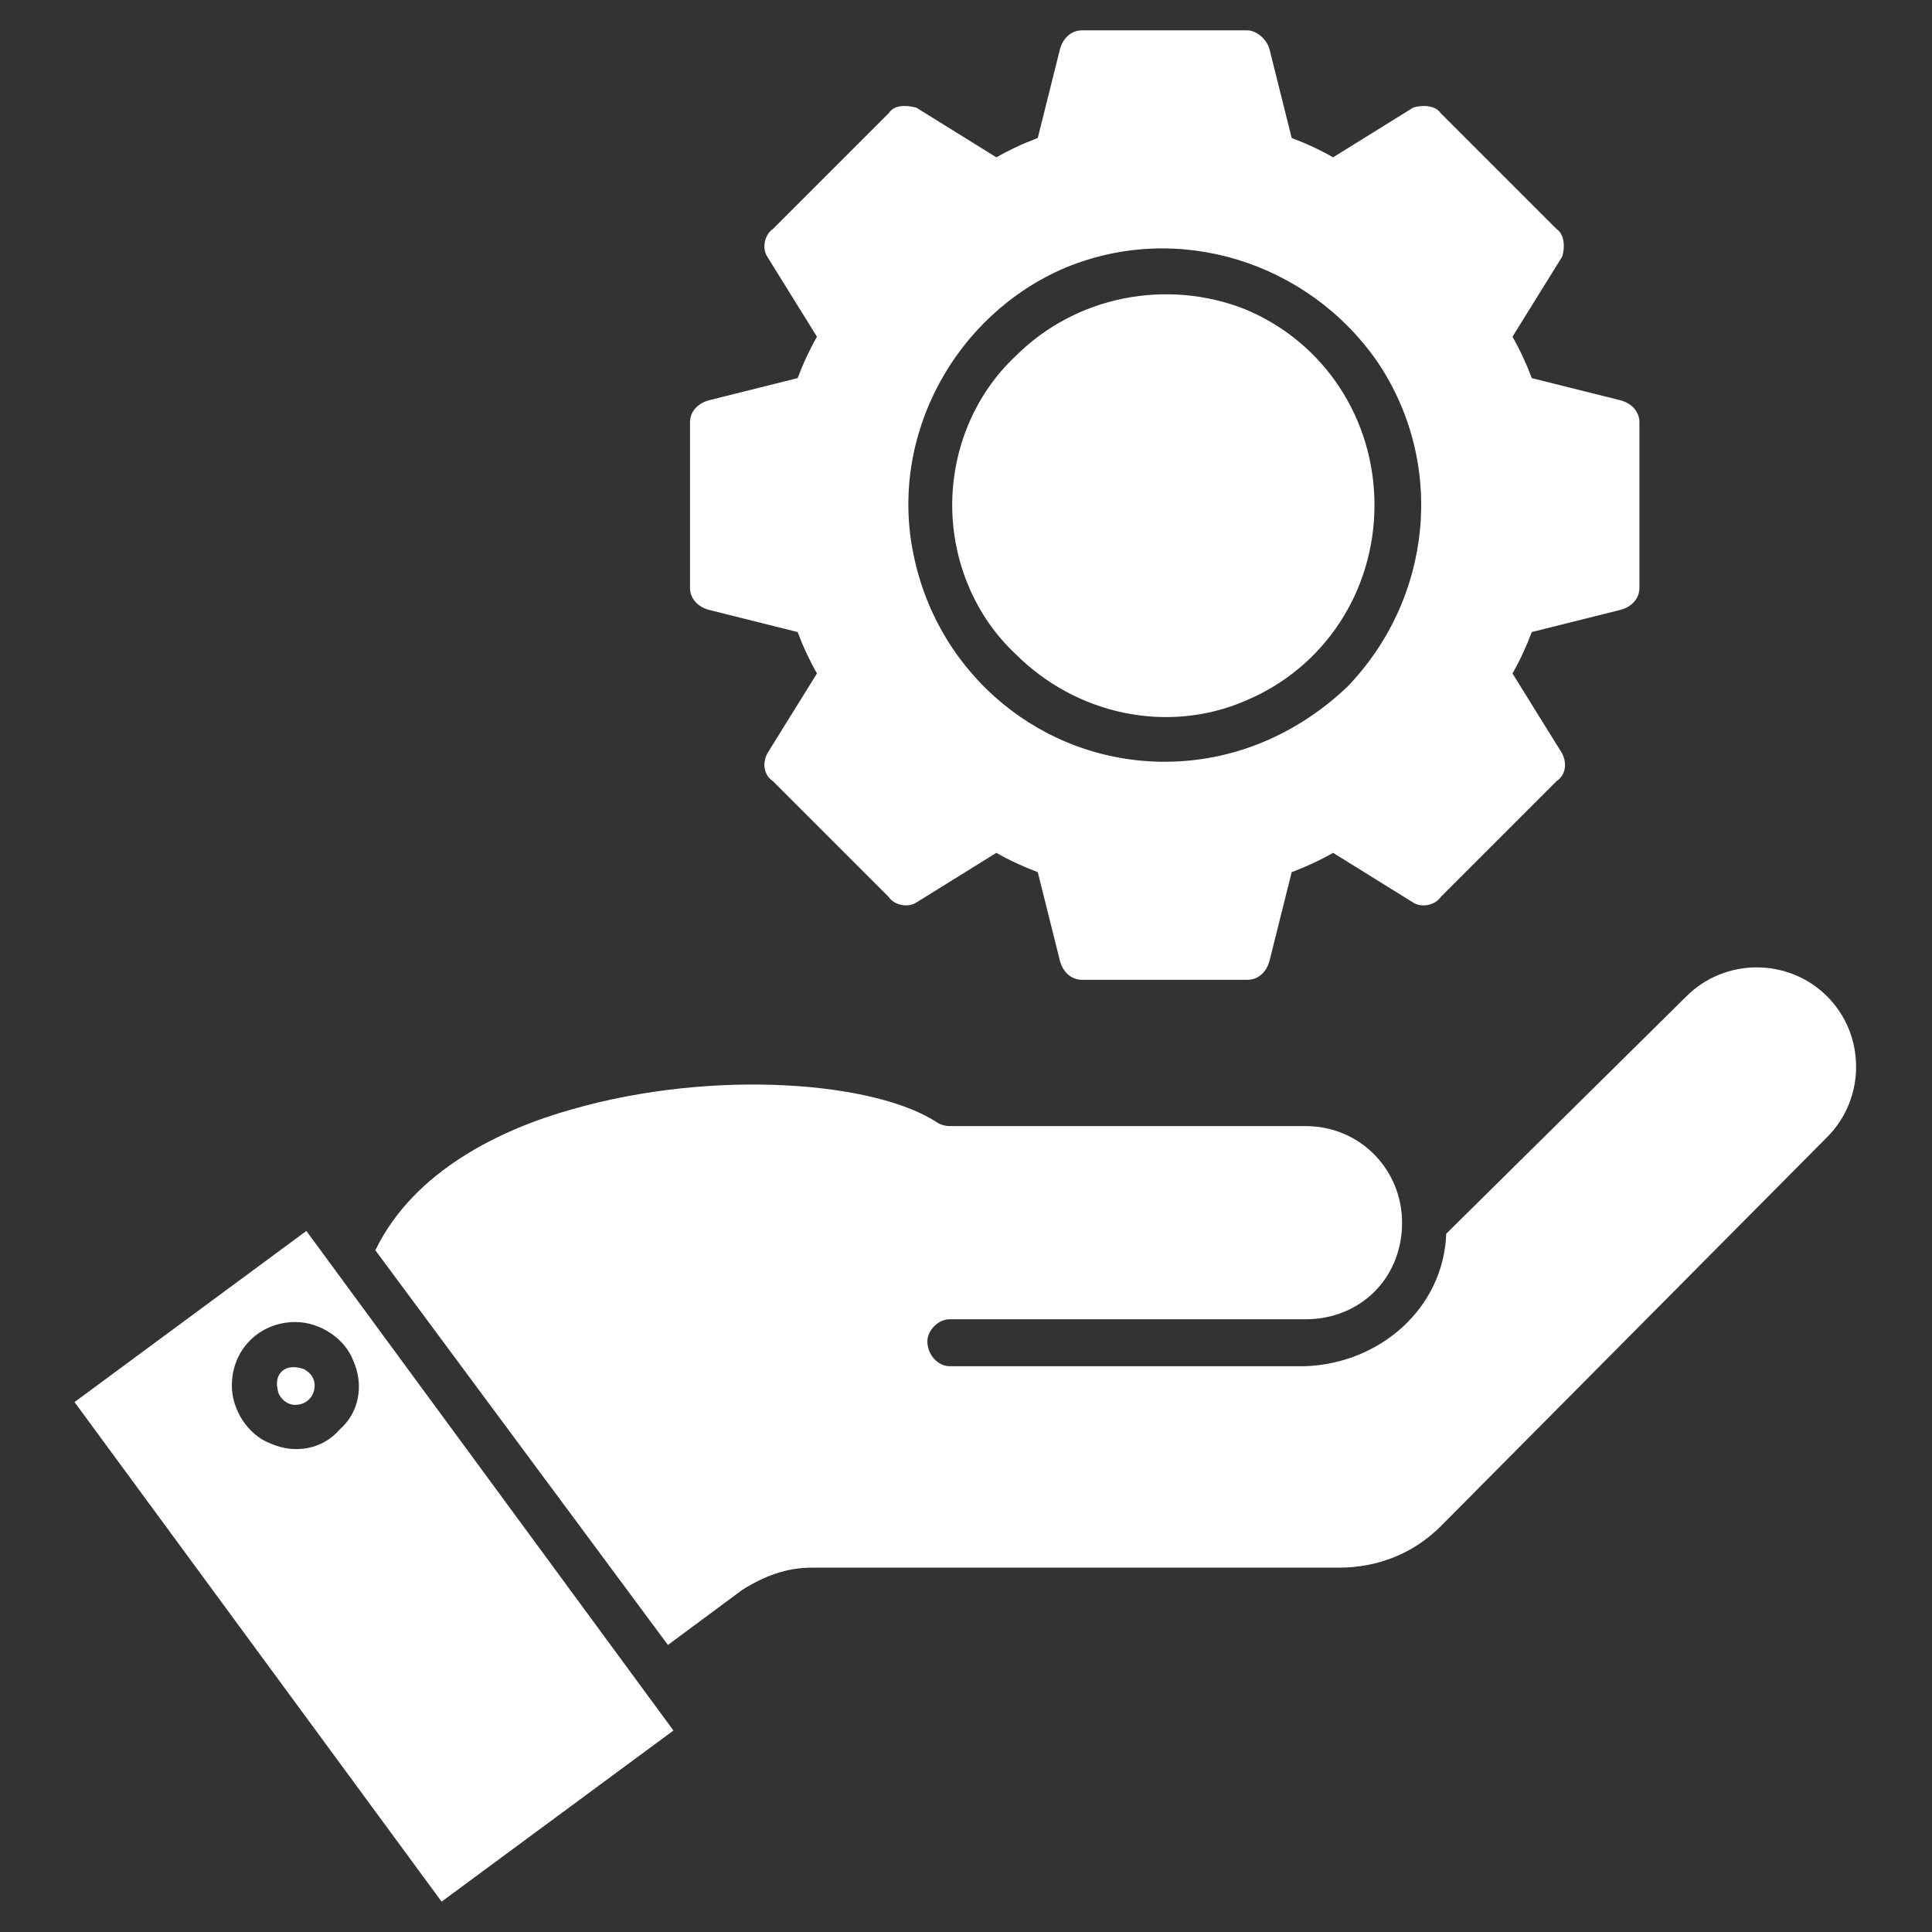
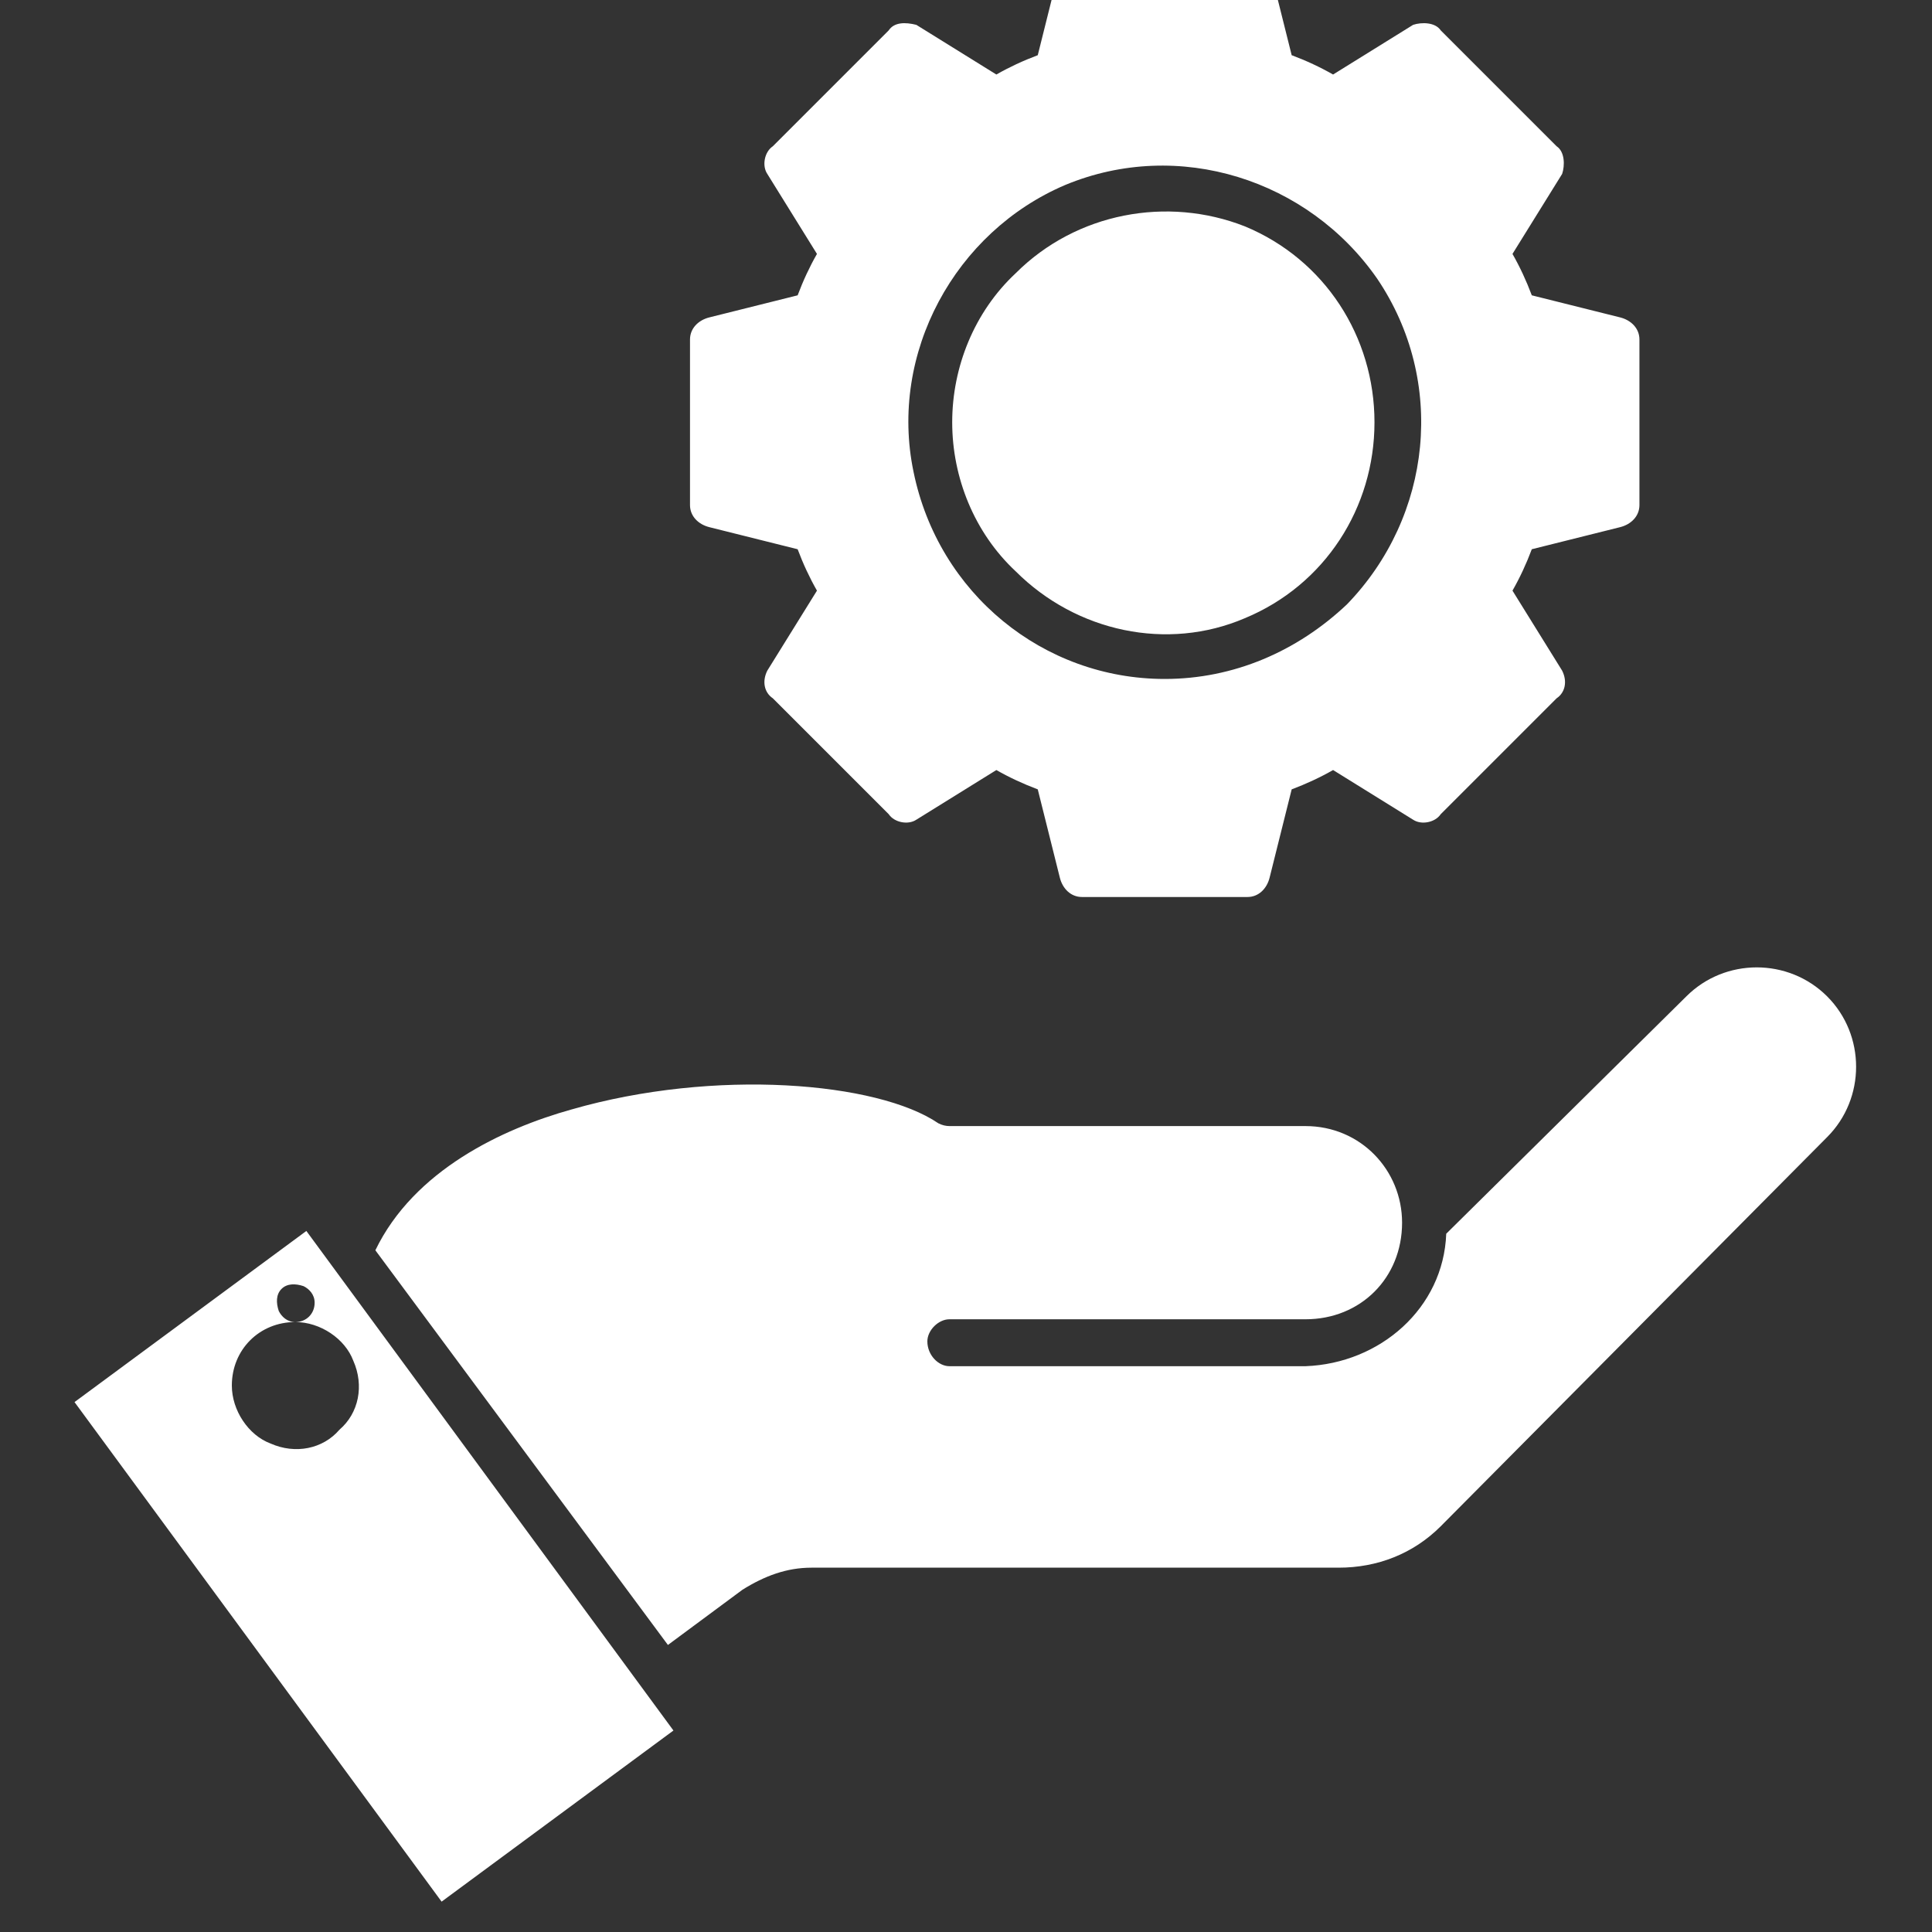
<svg xmlns="http://www.w3.org/2000/svg" version="1.2" viewBox="0 0 70 70" width="70" height="70">
  <rect x="0" y="0" width="70" height="70" fill="#333333" stroke="none" />
  <title>noun-service-5468379-941010-svg-svg</title>
  <style>
		.s0 { fill: #ffffff } 
	</style>
-   <path id="Layer" fill-rule="evenodd" class="s0" d="m20.7 40.2c5.2-1.5 11.1-1 13.3 0.5q0.2 0.1 0.4 0.1h12.9c2 0 3.5 1.6 3.5 3.5 0 2-1.5 3.5-3.5 3.5h-12.9c-0.4 0-0.8 0.4-0.8 0.8 0 0.5 0.4 0.9 0.8 0.9h12.9c2.7-0.1 5-2.1 5.1-4.8l8.7-8.6c1.4-1.4 3.7-1.4 5.1 0 1.4 1.4 1.4 3.7 0 5.1l-14 14.1c-1 1-2.3 1.5-3.7 1.5h-19.1c-0.9 0-1.7 0.3-2.5 0.8l-2.7 2-10.6-14.3c1.4-2.9 4.6-4.4 7.1-5.1zm3.7 22.5l-8.4 6.2-13.3-18.1 8.4-6.2zm-13.7-14.8c-1.3 0-2.3 1-2.3 2.3 0 0.9 0.6 1.8 1.4 2.1 0.9 0.4 1.9 0.2 2.5-0.5 0.7-0.6 0.9-1.6 0.5-2.5-0.3-0.8-1.2-1.4-2.1-1.4zm0 3c-0.3 0-0.5-0.2-0.6-0.4-0.1-0.3-0.1-0.6 0.1-0.8 0.2-0.2 0.5-0.2 0.8-0.1 0.2 0.1 0.4 0.3 0.4 0.6 0 0.4-0.3 0.7-0.7 0.7zm14.3-29.6v-6c0-0.4 0.3-0.7 0.7-0.8l3.2-0.8q0.3-0.8 0.7-1.5l-1.8-2.9c-0.2-0.3-0.1-0.8 0.2-1l4.2-4.2c0.2-0.3 0.6-0.3 1-0.2l2.9 1.8q0.7-0.4 1.5-0.7l0.8-3.2c0.1-0.4 0.4-0.7 0.8-0.7h6c0.3 0 0.7 0.3 0.8 0.7l0.8 3.2q0.8 0.3 1.5 0.7l2.9-1.8c0.3-0.1 0.8-0.1 1 0.2l4.2 4.2c0.3 0.2 0.3 0.7 0.2 1l-1.8 2.9q0.4 0.7 0.7 1.5l3.2 0.8c0.4 0.1 0.7 0.4 0.7 0.8v6c0 0.4-0.3 0.7-0.7 0.8l-3.2 0.8q-0.3 0.8-0.7 1.5l1.8 2.9c0.2 0.4 0.1 0.8-0.2 1l-4.2 4.2c-0.2 0.3-0.7 0.4-1 0.2l-2.9-1.8q-0.7 0.4-1.5 0.7l-0.8 3.2c-0.1 0.4-0.4 0.7-0.8 0.7h-6c-0.4 0-0.7-0.3-0.8-0.7l-0.8-3.2q-0.8-0.3-1.5-0.7l-2.9 1.8c-0.3 0.2-0.8 0.1-1-0.2l-4.2-4.2c-0.3-0.2-0.4-0.6-0.2-1l1.8-2.9q-0.4-0.7-0.7-1.5l-3.2-0.8c-0.4-0.1-0.7-0.4-0.7-0.8zm23.8 3.6c3.1-3.2 3.6-8.1 1.1-11.8-2.5-3.6-7.2-5.1-11.3-3.4-4 1.7-6.4 6.1-5.5 10.4 0.9 4.4 4.7 7.5 9.1 7.5 2.5 0 4.8-1 6.6-2.7zm-12-12c2.2-2.2 5.5-2.8 8.3-1.7 2.9 1.2 4.7 4 4.7 7.1 0 3.1-1.8 5.9-4.7 7.1-2.8 1.2-6.1 0.5-8.3-1.7-1.5-1.4-2.3-3.4-2.3-5.4 0-2 0.8-4 2.3-5.4zm-26.1 35z" />
+   <path id="Layer" fill-rule="evenodd" class="s0" d="m20.7 40.2c5.2-1.5 11.1-1 13.3 0.5q0.2 0.1 0.4 0.1h12.9c2 0 3.5 1.6 3.5 3.5 0 2-1.5 3.5-3.5 3.5h-12.9c-0.4 0-0.8 0.4-0.8 0.8 0 0.5 0.4 0.9 0.8 0.9h12.9c2.7-0.1 5-2.1 5.1-4.8l8.7-8.6c1.4-1.4 3.7-1.4 5.1 0 1.4 1.4 1.4 3.7 0 5.1l-14 14.1c-1 1-2.3 1.5-3.7 1.5h-19.1c-0.9 0-1.7 0.3-2.5 0.8l-2.7 2-10.6-14.3c1.4-2.9 4.6-4.4 7.1-5.1zm3.7 22.5l-8.4 6.2-13.3-18.1 8.4-6.2zm-13.7-14.8c-1.3 0-2.3 1-2.3 2.3 0 0.9 0.6 1.8 1.4 2.1 0.9 0.4 1.9 0.2 2.5-0.5 0.7-0.6 0.9-1.6 0.5-2.5-0.3-0.8-1.2-1.4-2.1-1.4zc-0.3 0-0.5-0.2-0.6-0.4-0.1-0.3-0.1-0.6 0.1-0.8 0.2-0.2 0.5-0.2 0.8-0.1 0.2 0.1 0.4 0.3 0.4 0.6 0 0.4-0.3 0.7-0.7 0.7zm14.3-29.6v-6c0-0.4 0.3-0.7 0.7-0.8l3.2-0.8q0.3-0.8 0.7-1.5l-1.8-2.9c-0.2-0.3-0.1-0.8 0.2-1l4.2-4.2c0.2-0.3 0.6-0.3 1-0.2l2.9 1.8q0.7-0.4 1.5-0.7l0.8-3.2c0.1-0.4 0.4-0.7 0.8-0.7h6c0.3 0 0.7 0.3 0.8 0.7l0.8 3.2q0.8 0.3 1.5 0.7l2.9-1.8c0.3-0.1 0.8-0.1 1 0.2l4.2 4.2c0.3 0.2 0.3 0.7 0.2 1l-1.8 2.9q0.4 0.7 0.7 1.5l3.2 0.8c0.4 0.1 0.7 0.4 0.7 0.8v6c0 0.4-0.3 0.7-0.7 0.8l-3.2 0.8q-0.3 0.8-0.7 1.5l1.8 2.9c0.2 0.4 0.1 0.8-0.2 1l-4.2 4.2c-0.2 0.3-0.7 0.4-1 0.2l-2.9-1.8q-0.7 0.4-1.5 0.7l-0.8 3.2c-0.1 0.4-0.4 0.7-0.8 0.7h-6c-0.4 0-0.7-0.3-0.8-0.7l-0.8-3.2q-0.8-0.3-1.5-0.7l-2.9 1.8c-0.3 0.2-0.8 0.1-1-0.2l-4.2-4.2c-0.3-0.2-0.4-0.6-0.2-1l1.8-2.9q-0.4-0.7-0.7-1.5l-3.2-0.8c-0.4-0.1-0.7-0.4-0.7-0.8zm23.8 3.6c3.1-3.2 3.6-8.1 1.1-11.8-2.5-3.6-7.2-5.1-11.3-3.4-4 1.7-6.4 6.1-5.5 10.4 0.9 4.4 4.7 7.5 9.1 7.5 2.5 0 4.8-1 6.6-2.7zm-12-12c2.2-2.2 5.5-2.8 8.3-1.7 2.9 1.2 4.7 4 4.7 7.1 0 3.1-1.8 5.9-4.7 7.1-2.8 1.2-6.1 0.5-8.3-1.7-1.5-1.4-2.3-3.4-2.3-5.4 0-2 0.8-4 2.3-5.4zm-26.1 35z" />
</svg>